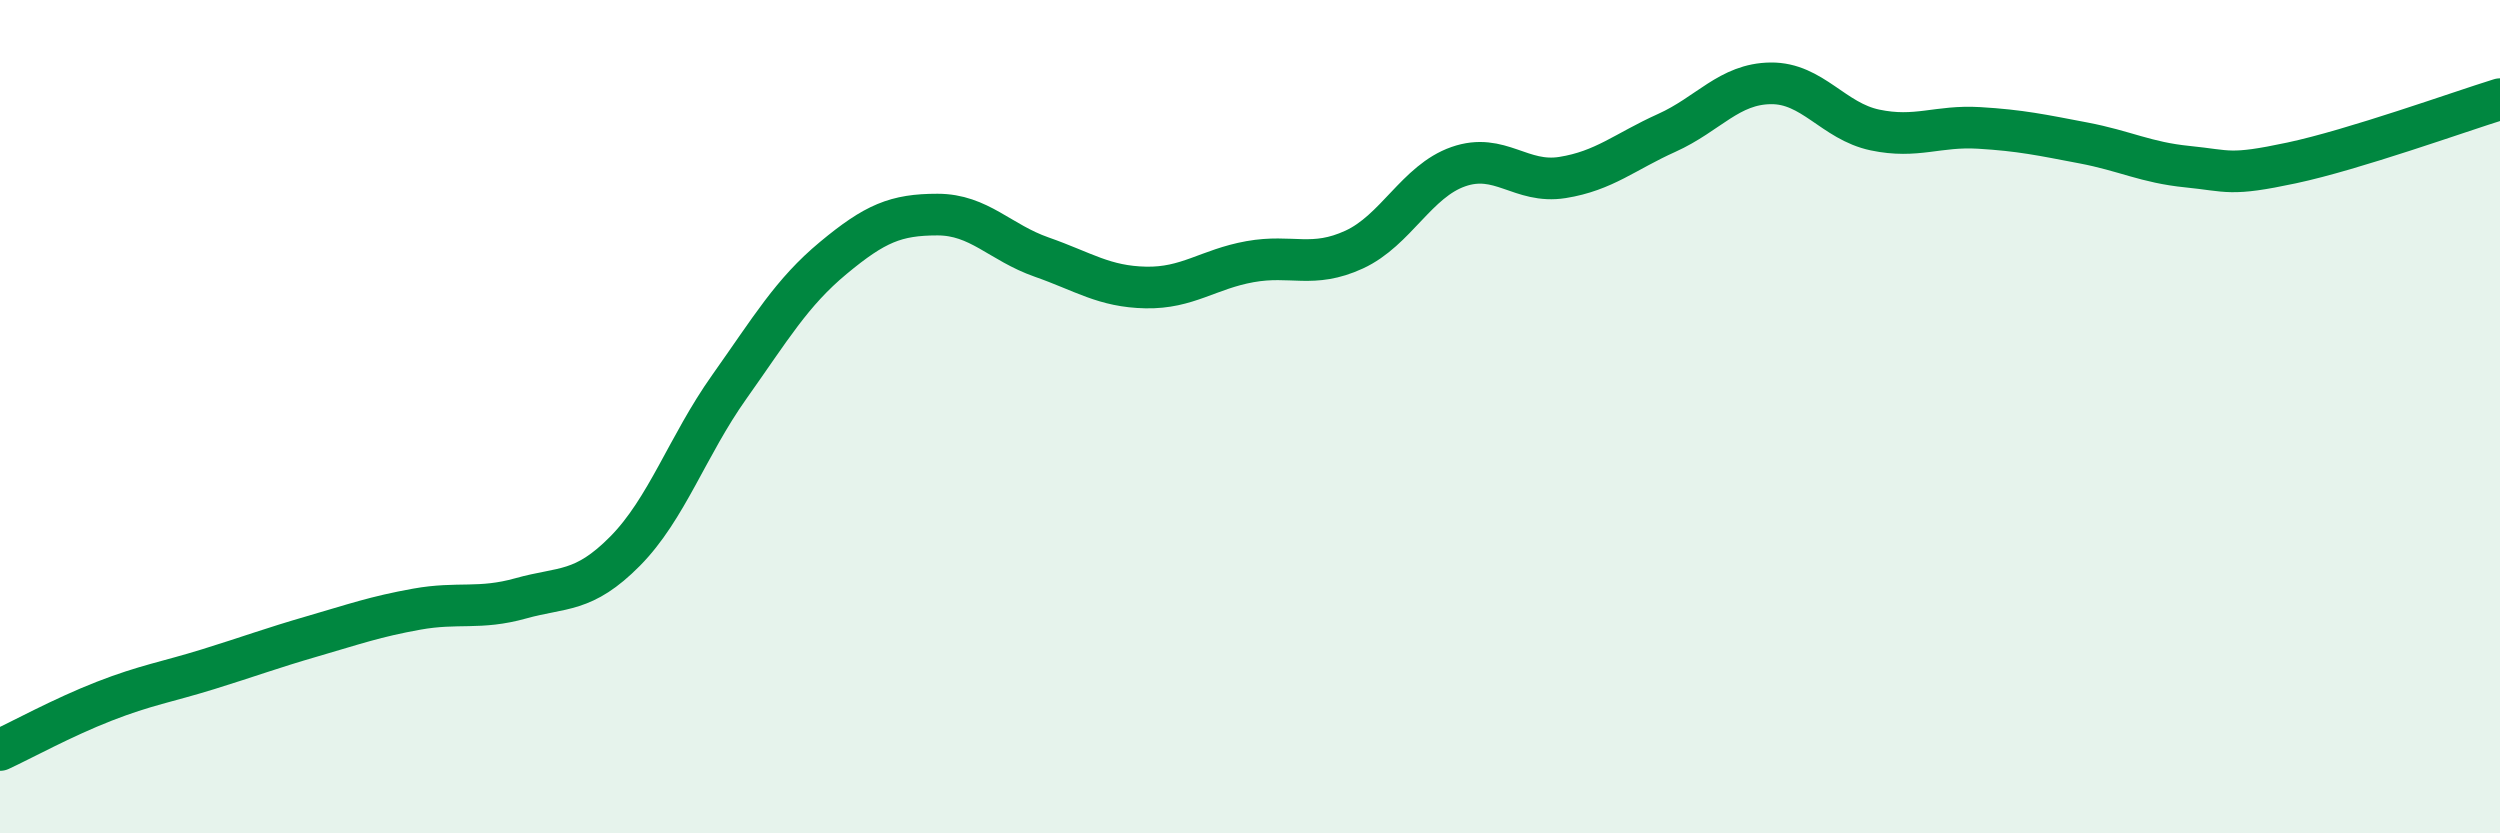
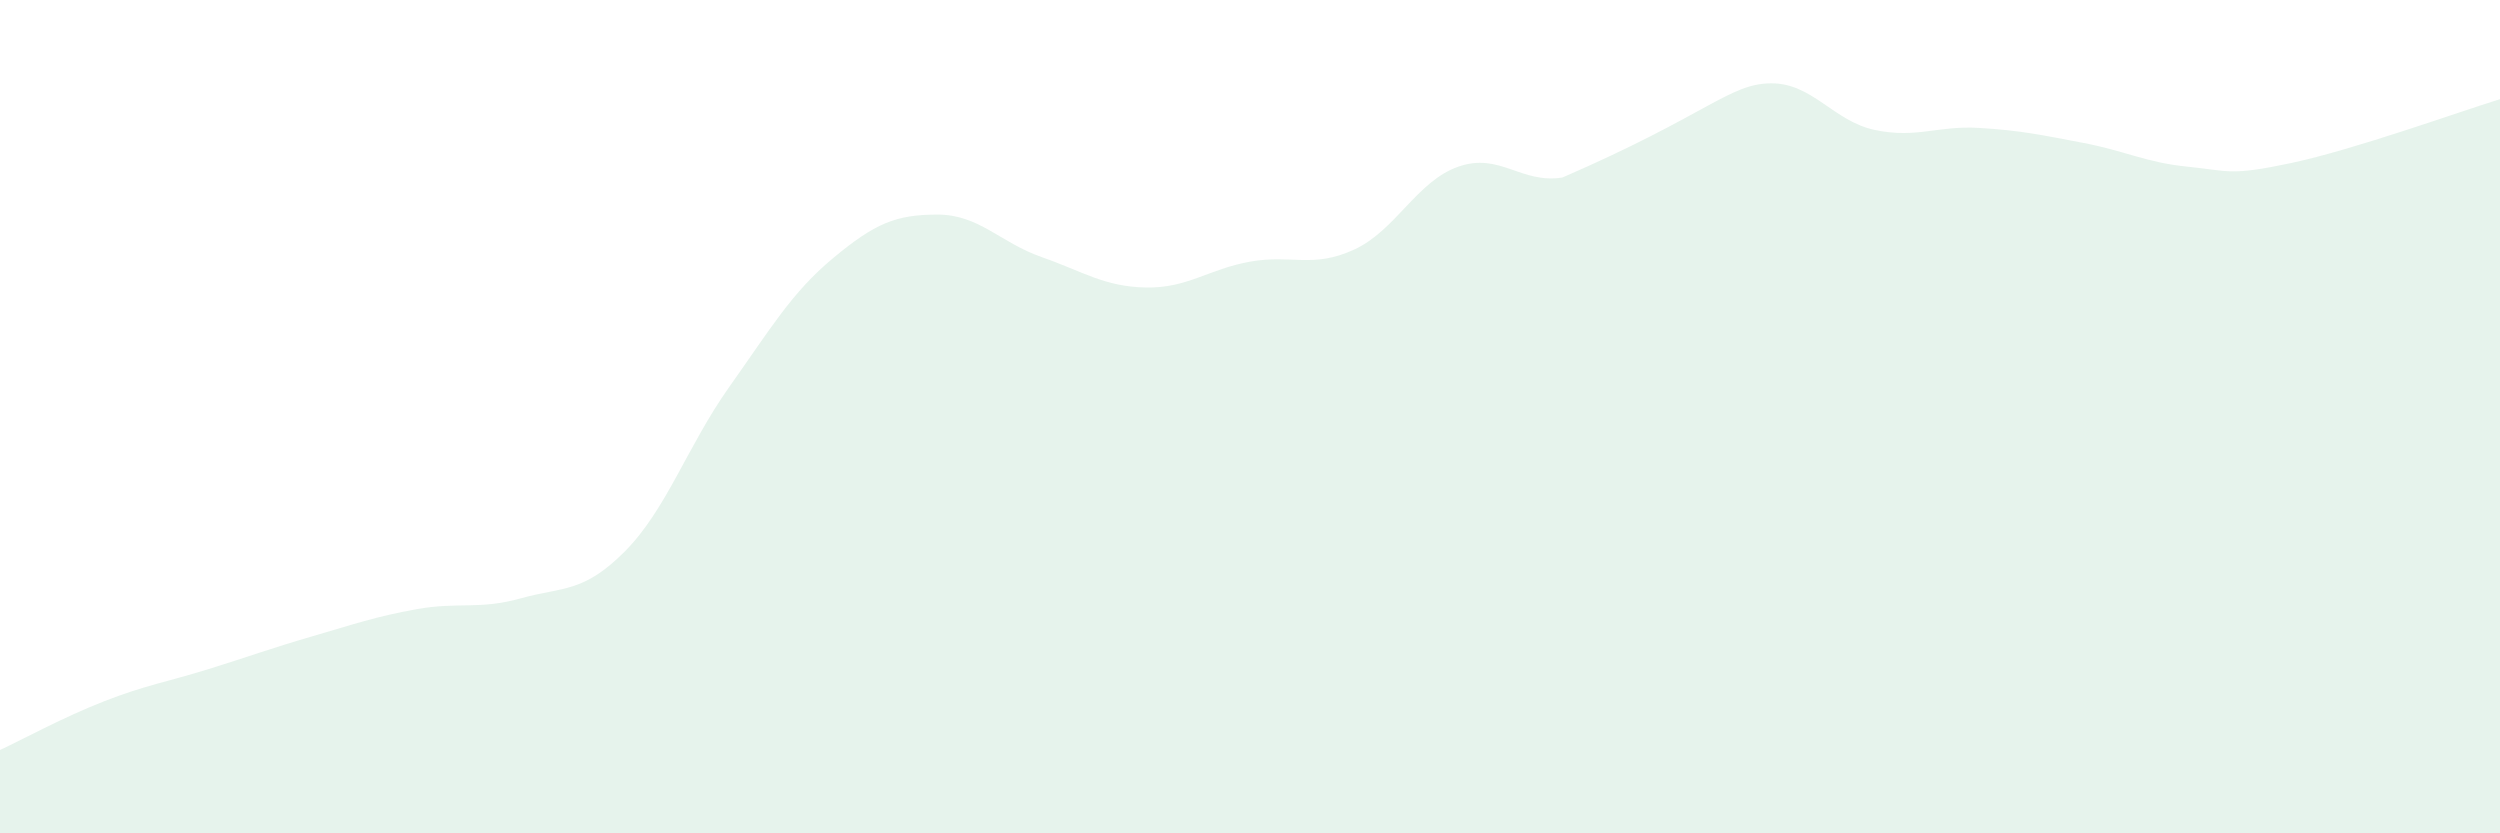
<svg xmlns="http://www.w3.org/2000/svg" width="60" height="20" viewBox="0 0 60 20">
-   <path d="M 0,18 C 0.5,17.77 1.5,17.22 2.5,16.83 C 3.5,16.44 4,16.37 5,16.06 C 6,15.75 6.5,15.56 7.5,15.27 C 8.5,14.98 9,14.8 10,14.62 C 11,14.44 11.5,14.64 12.5,14.36 C 13.5,14.08 14,14.24 15,13.23 C 16,12.22 16.5,10.7 17.5,9.29 C 18.5,7.88 19,7.02 20,6.19 C 21,5.36 21.5,5.15 22.5,5.15 C 23.5,5.15 24,5.82 25,6.17 C 26,6.52 26.5,6.88 27.5,6.9 C 28.5,6.92 29,6.46 30,6.28 C 31,6.1 31.5,6.45 32.5,5.99 C 33.5,5.53 34,4.35 35,4 C 36,3.65 36.5,4.42 37.5,4.26 C 38.5,4.1 39,3.64 40,3.19 C 41,2.74 41.5,2.01 42.5,2 C 43.5,1.99 44,2.91 45,3.12 C 46,3.33 46.5,3.01 47.5,3.07 C 48.5,3.13 49,3.24 50,3.43 C 51,3.62 51.5,3.9 52.5,4 C 53.5,4.1 53.5,4.23 55,3.91 C 56.5,3.59 59,2.69 60,2.38L60 20L0 20Z" fill="#008740" opacity="0.1" stroke-linecap="round" stroke-linejoin="round" />
-   <path d="M 0,18 C 0.5,17.77 1.5,17.22 2.5,16.83 C 3.5,16.44 4,16.37 5,16.06 C 6,15.75 6.5,15.56 7.5,15.27 C 8.5,14.98 9,14.8 10,14.62 C 11,14.44 11.5,14.64 12.5,14.36 C 13.5,14.08 14,14.24 15,13.23 C 16,12.22 16.5,10.7 17.5,9.29 C 18.5,7.88 19,7.02 20,6.19 C 21,5.36 21.5,5.15 22.5,5.15 C 23.5,5.15 24,5.82 25,6.17 C 26,6.52 26.5,6.88 27.5,6.9 C 28.5,6.92 29,6.46 30,6.28 C 31,6.1 31.5,6.45 32.5,5.99 C 33.5,5.53 34,4.35 35,4 C 36,3.65 36.5,4.42 37.5,4.26 C 38.5,4.1 39,3.64 40,3.19 C 41,2.74 41.5,2.01 42.5,2 C 43.5,1.99 44,2.91 45,3.12 C 46,3.33 46.5,3.01 47.5,3.07 C 48.5,3.13 49,3.24 50,3.43 C 51,3.62 51.5,3.9 52.5,4 C 53.5,4.1 53.5,4.23 55,3.91 C 56.5,3.59 59,2.69 60,2.38" stroke="#008740" stroke-width="1" fill="none" stroke-linecap="round" stroke-linejoin="round" />
+   <path d="M 0,18 C 0.5,17.77 1.5,17.22 2.5,16.83 C 3.5,16.44 4,16.37 5,16.06 C 6,15.75 6.5,15.56 7.5,15.27 C 8.5,14.98 9,14.8 10,14.62 C 11,14.44 11.5,14.64 12.5,14.36 C 13.5,14.08 14,14.24 15,13.23 C 16,12.22 16.5,10.7 17.5,9.29 C 18.5,7.88 19,7.02 20,6.19 C 21,5.36 21.5,5.15 22.5,5.15 C 23.5,5.15 24,5.82 25,6.17 C 26,6.52 26.5,6.88 27.5,6.9 C 28.5,6.92 29,6.46 30,6.28 C 31,6.1 31.5,6.45 32.5,5.99 C 33.5,5.53 34,4.35 35,4 C 36,3.65 36.5,4.42 37.5,4.26 C 41,2.74 41.5,2.01 42.5,2 C 43.5,1.99 44,2.91 45,3.12 C 46,3.33 46.5,3.01 47.5,3.07 C 48.5,3.13 49,3.24 50,3.43 C 51,3.62 51.5,3.9 52.5,4 C 53.5,4.1 53.5,4.23 55,3.91 C 56.5,3.59 59,2.69 60,2.38L60 20L0 20Z" fill="#008740" opacity="0.1" stroke-linecap="round" stroke-linejoin="round" />
</svg>